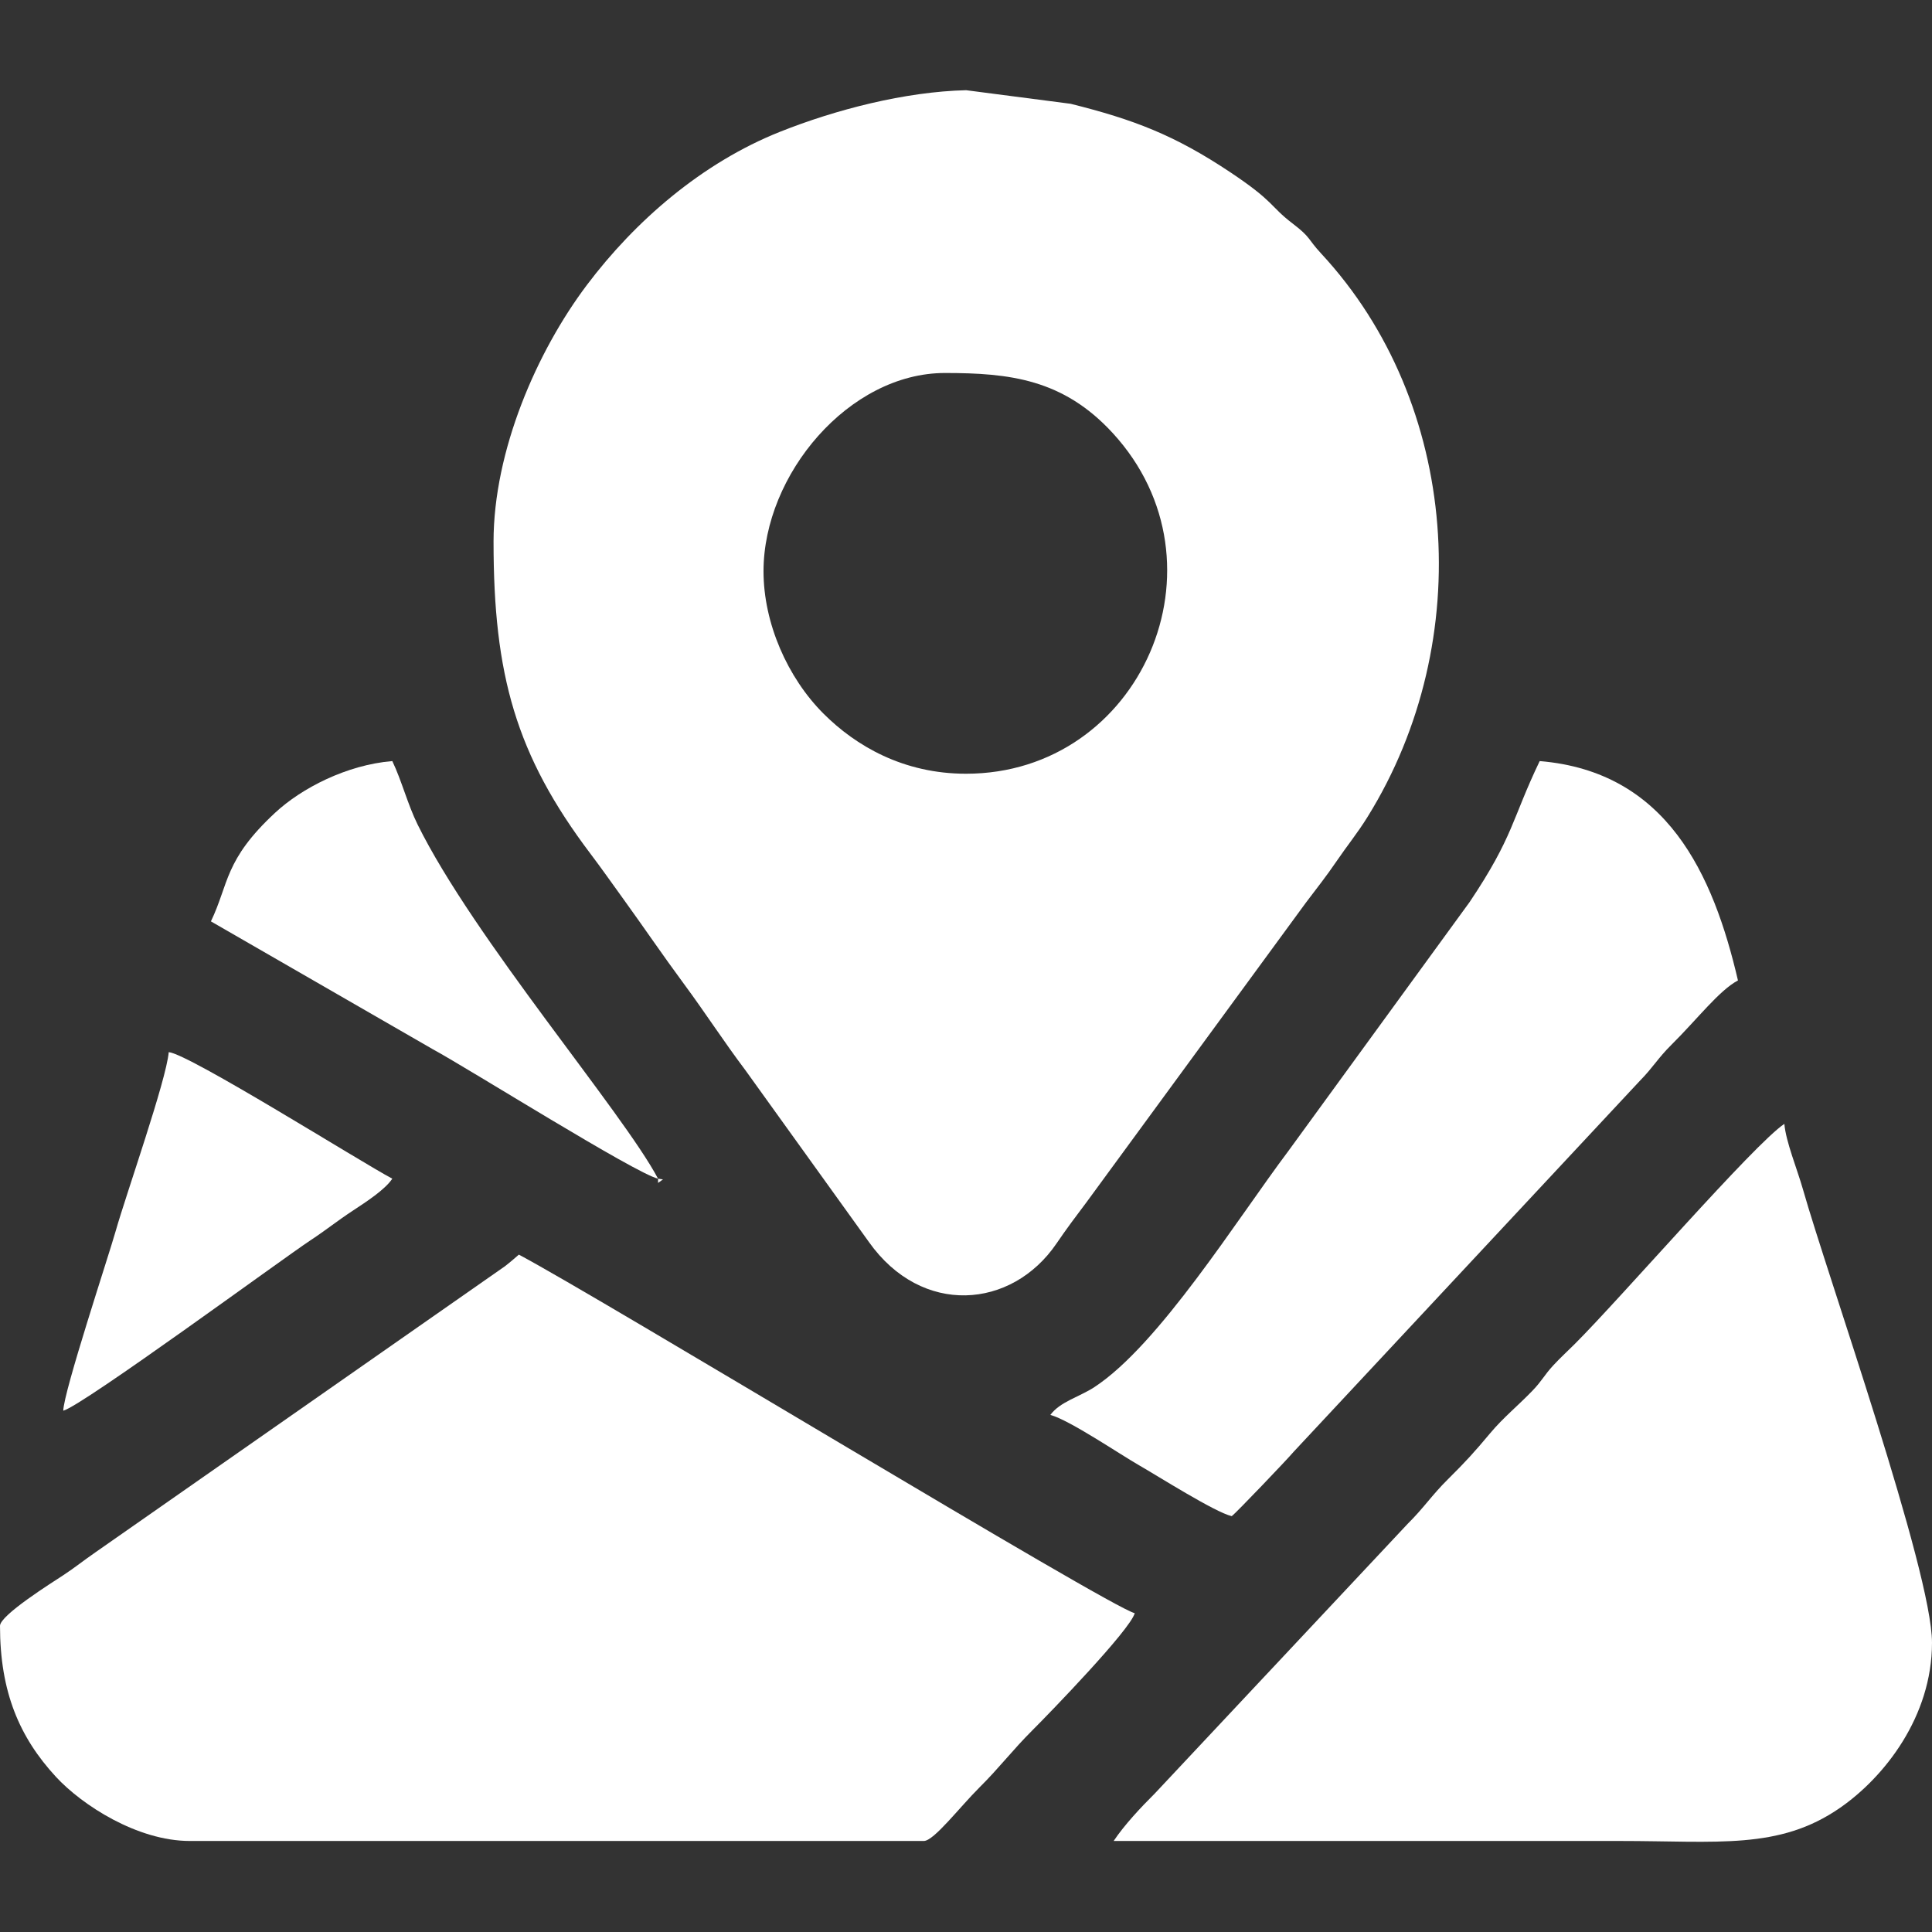
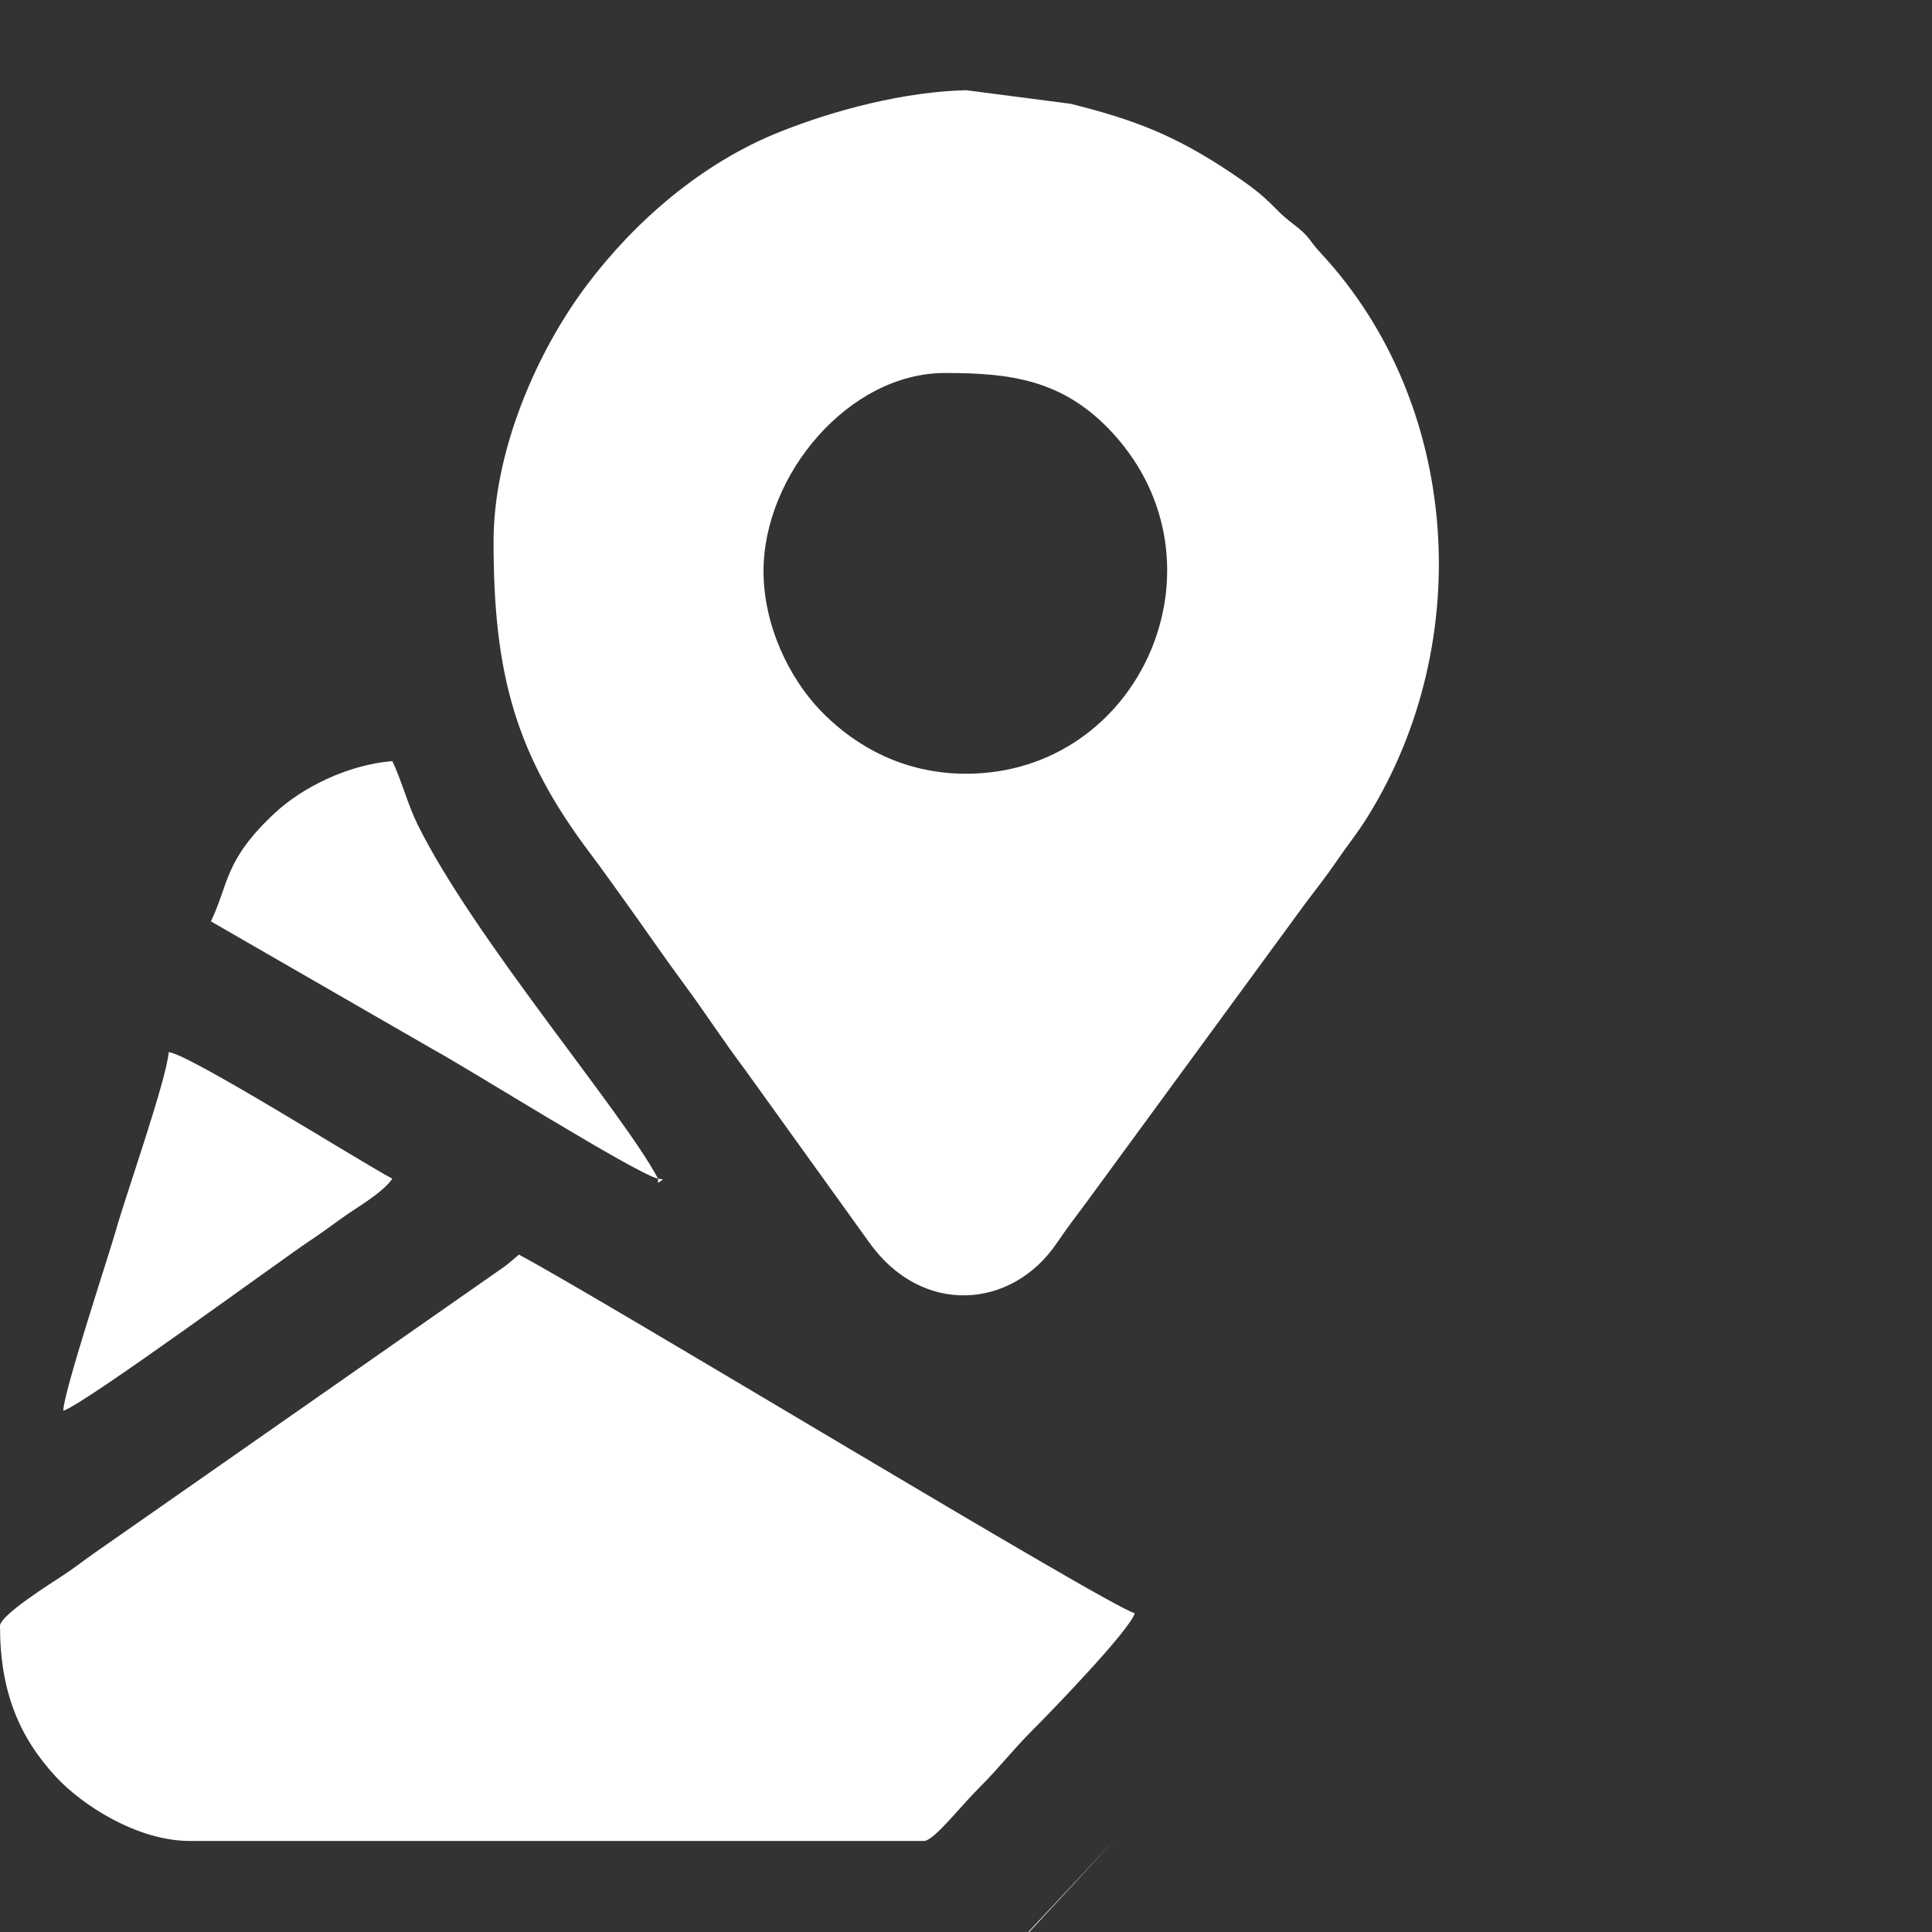
<svg xmlns="http://www.w3.org/2000/svg" xml:space="preserve" width="43.349mm" height="43.349mm" version="1.1" style="shape-rendering:geometricPrecision; text-rendering:geometricPrecision; image-rendering:optimizeQuality; fill-rule:evenodd; clip-rule:evenodd" viewBox="0 0 4334.92 4334.92">
  <rect x="0" y="0" width="4334.92" height="4334.92" fill="#333333" stroke="none" />
  <defs>
    <style type="text/css"> .fil0 {fill:white} </style>
  </defs>
  <g id="Слой_x0020_1">
    <g id="_1988219228672">
      <path class="fil0" d="M1713.14 1281.74c0,-217.08 191.75,-444.84 407,-444.84 144.99,0 265.22,13.65 376.43,134.66 269.9,293.67 63.15,764.5 -329.11,764.5 -140.63,0 -247.28,-62.48 -319.61,-134.71 -80.87,-80.77 -134.71,-203.05 -134.71,-319.61zm-605.74 -66.24c0,298.33 49.74,478.2 217.69,700.4 24.63,32.58 45.87,62.96 71.7,98.65 48.88,67.59 89.47,127.72 137.96,193.32 48.25,65.3 88.38,127.9 137.78,193.49l277.11 385.43c118.51,167.18 320.18,150.6 420.53,3.81 24.82,-36.3 41.63,-58.44 67.72,-93.16l492.16 -672.03c25.57,-33.92 45.22,-58.35 68.45,-92.46 24.79,-36.43 46.56,-62.43 70.08,-100.28 245.55,-395.29 206.12,-929.08 -103.67,-1263.18 -32.07,-34.57 -22.6,-35.89 -64.57,-67.94 -52.18,-39.83 -39.15,-47.9 -140.26,-115.3 -125.06,-83.35 -216.28,-117.99 -357.75,-153.36l-234.6 -30.49c-137.25,3.29 -292.98,43.57 -418.19,93.53 -174.22,69.52 -324.25,199.55 -432.65,343.47 -112.38,149.19 -209.49,371.86 -209.49,576.1z" />
      <path class="fil0" d="M-0 3647.97c0,148.53 43.78,250.12 125.26,338.52 58.71,63.69 182.95,144.19 300.66,144.19l1646.89 0c22.62,0 80.08,-75.59 125.41,-120.67 44.58,-44.3 73.27,-82.85 118.31,-127.79 39.26,-39.16 219.58,-225.4 229.53,-262.65 -55.69,-12.96 -1202.41,-709.54 -1381.87,-804.51 -9.65,8.38 -18.92,16.57 -30.93,25.87l-919.43 642.27c-28.02,19.4 -45.17,33.64 -71.86,51.19 -25.03,16.47 -141.97,89.59 -141.97,113.58z" />
-       <path class="fil0" d="M2498.73 4130.68c378.6,0 757.19,0 1135.79,0 219.68,0 357.15,20.33 493.74,-74.15 100.32,-69.39 206.66,-205.32 206.66,-370.7 0,-159.94 -234.94,-824.74 -289.41,-1016.73 -13.04,-45.94 -38.53,-107.46 -41.86,-147.45 -68.58,45.92 -365.8,389.71 -470.88,494.53 -17.56,17.53 -30.88,29.3 -47.45,47.21 -21.25,22.99 -24.55,33.76 -47,57.11 -31.73,32.95 -65.68,60.49 -94.42,94.87 -36.21,43.32 -55.44,64.38 -95.09,103.68 -36.31,35.97 -54.53,64.59 -89.82,99.48l-567.99 605.66c-32.03,31.85 -68.29,70.68 -92.27,106.49z" />
-       <path class="fil0" d="M2356.75 3174.73c42.82,11.43 156.03,88.38 199.25,113.1 43.35,24.81 169.9,105.23 207.75,114.05 9.3,-6.8 125.18,-128.02 139.18,-144.77l776.73 -832.29c28.92,-29.23 40.17,-50.51 70.72,-80.72 57.11,-56.47 106.92,-121.91 149.16,-144.25 -55.53,-238.31 -159.27,-468.42 -444.86,-492.18 -62.82,130.95 -58.21,168.53 -157.1,316.14l-406.74 558.67c-115.69,153.94 -290.48,435.1 -435.47,529.96 -33.49,21.9 -76.85,32.59 -98.62,62.29z" />
+       <path class="fil0" d="M2498.73 4130.68l-567.99 605.66c-32.03,31.85 -68.29,70.68 -92.27,106.49z" />
      <path class="fil0" d="M1476.53 2644.69c-79.26,-149.77 -413.55,-539.12 -539.65,-794.9 -22.22,-45.09 -35.65,-98.36 -56.64,-142.12 -102.47,8.53 -203.4,60.71 -262.79,115.81 -114.65,106.4 -103.45,158.9 -144.21,243.85l498.4 287.2c83.02,45.2 454.06,278.32 504.89,290.16z" />
      <path class="fil0" d="M141.97 3165.26c44.13,-11.79 492.49,-341.29 554.69,-382.34 36.53,-24.12 57.56,-41.8 94.64,-66.26 29.44,-19.41 72.07,-46.79 88.94,-71.97 -70.79,-37.45 -456.39,-280.18 -501.65,-283.94 -5.21,62.64 -95.38,318.11 -119.05,401.51 -16.04,56.55 -116.6,359.91 -117.57,403z" />
      <polygon class="fil0" points="1476.53,2644.69 1476.53,2654.16 1487.56,2646.27 " />
    </g>
  </g>
</svg>